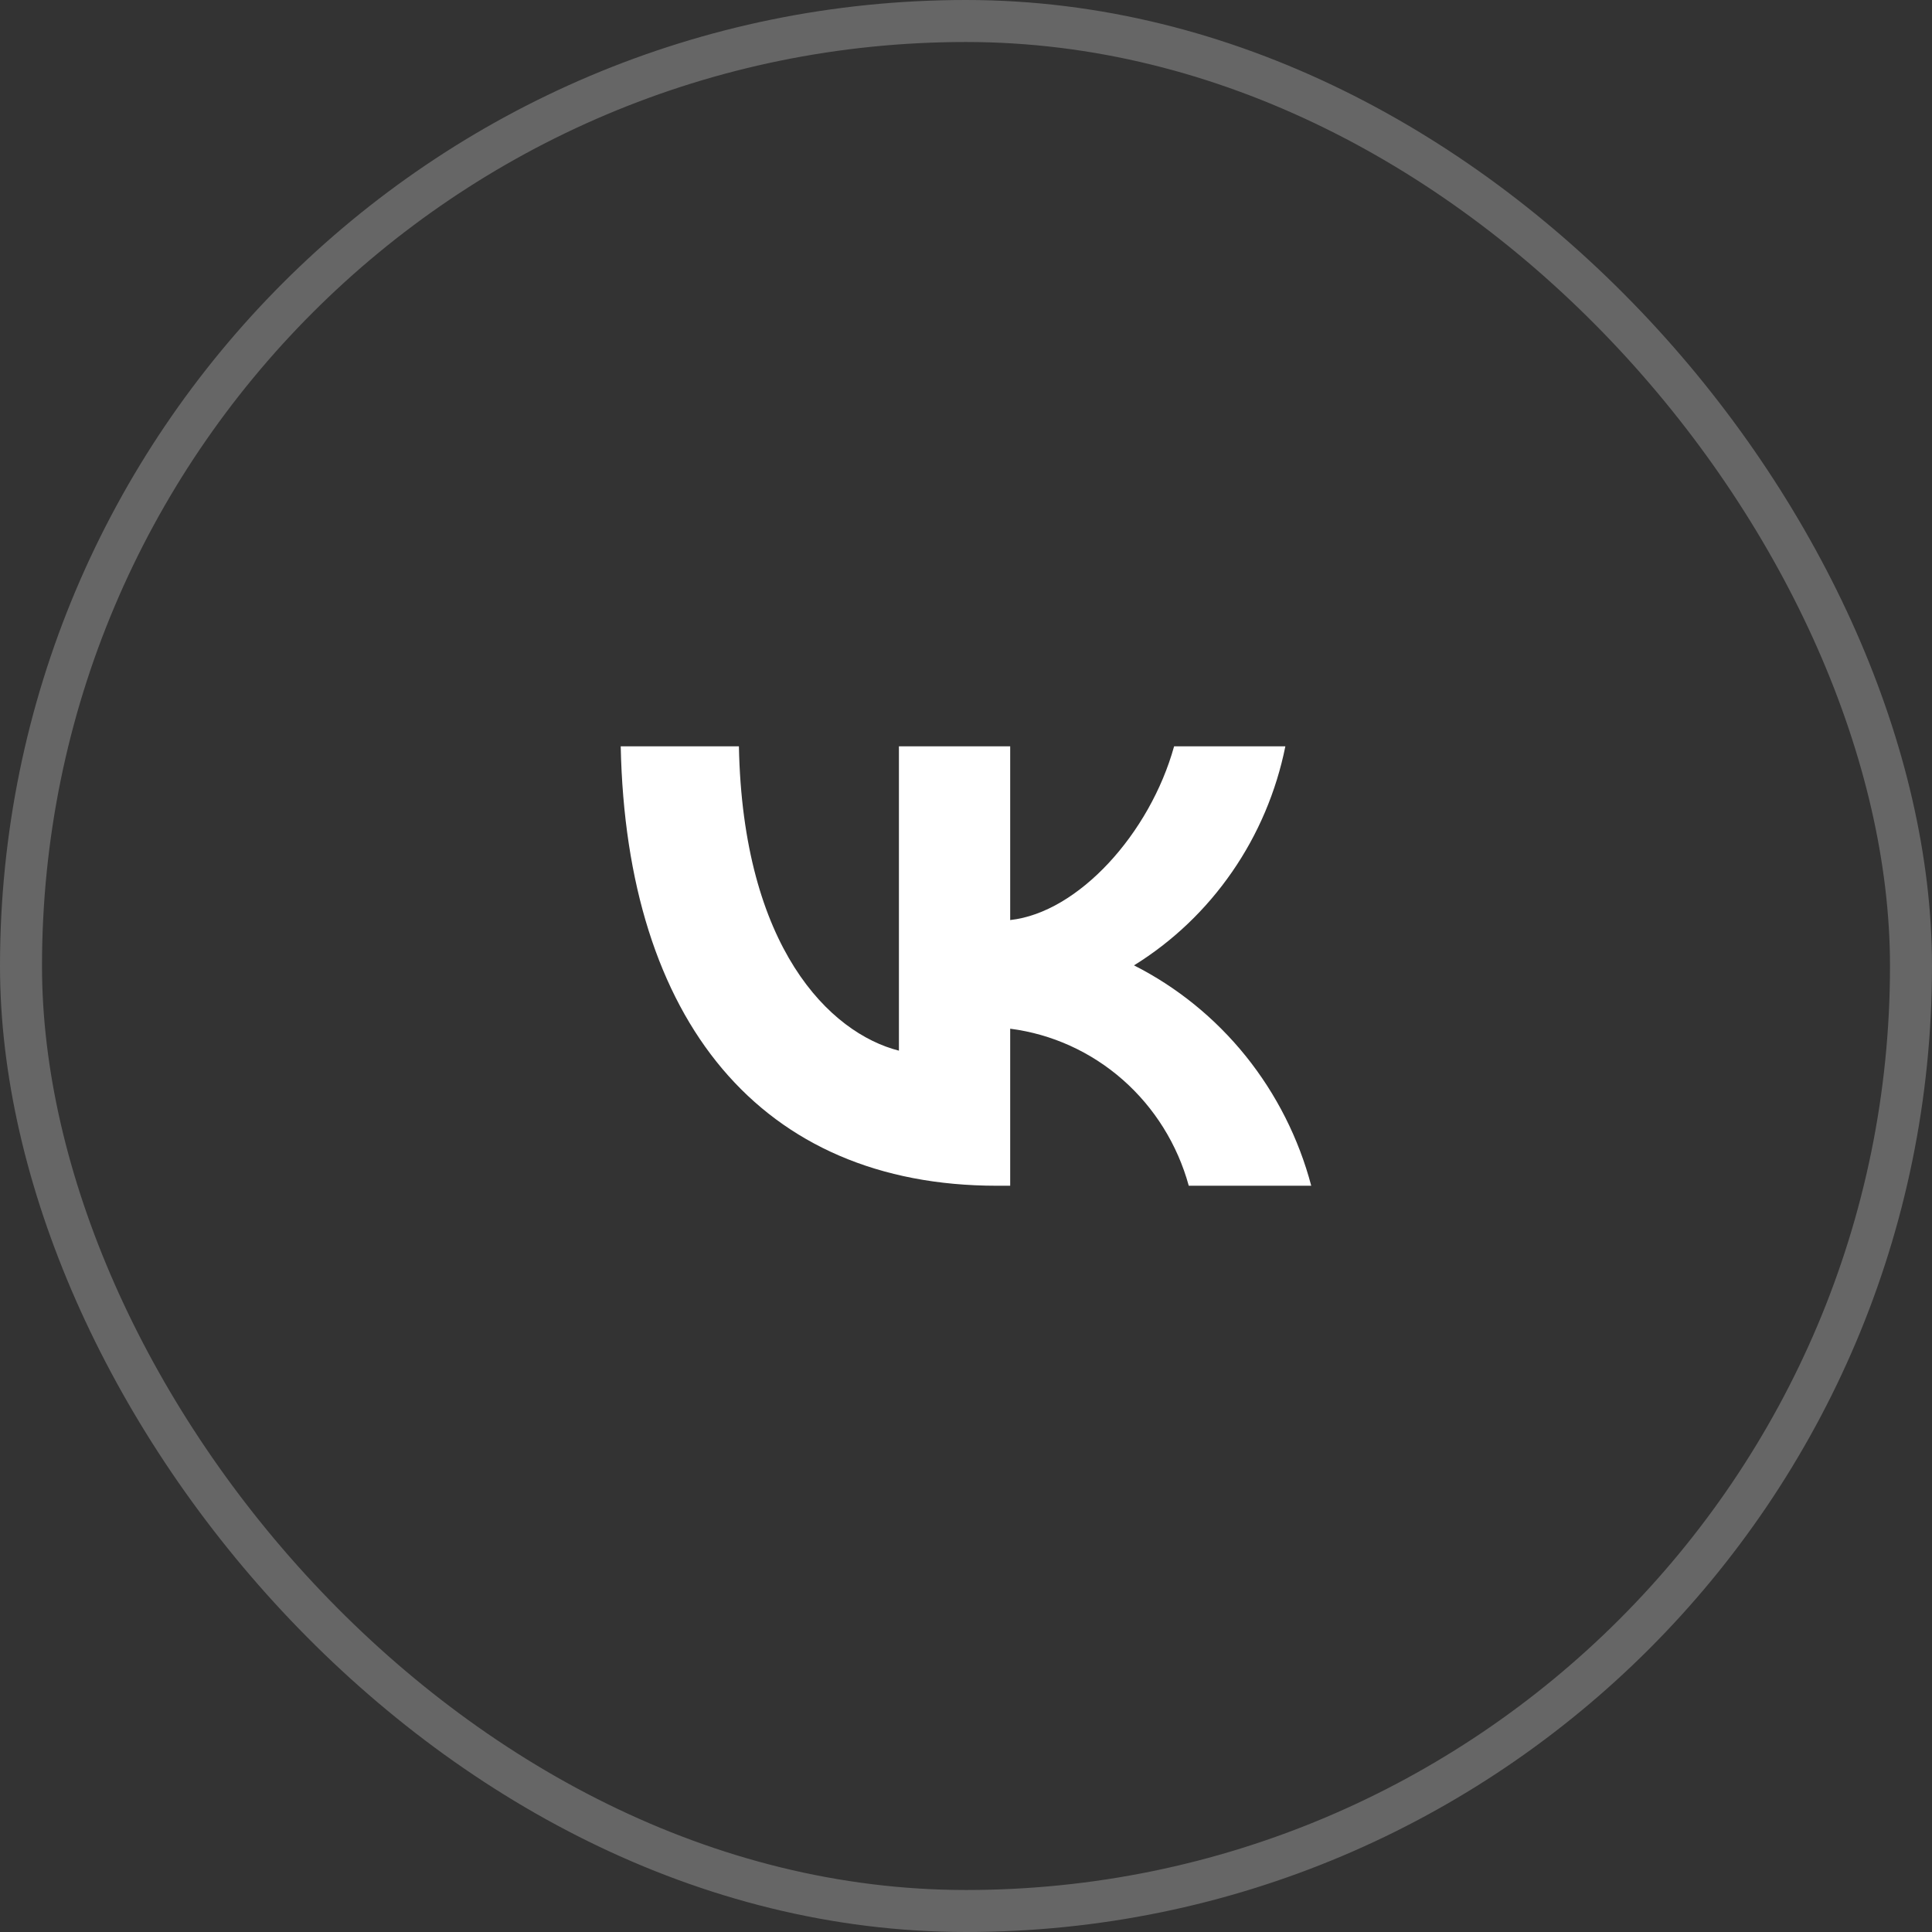
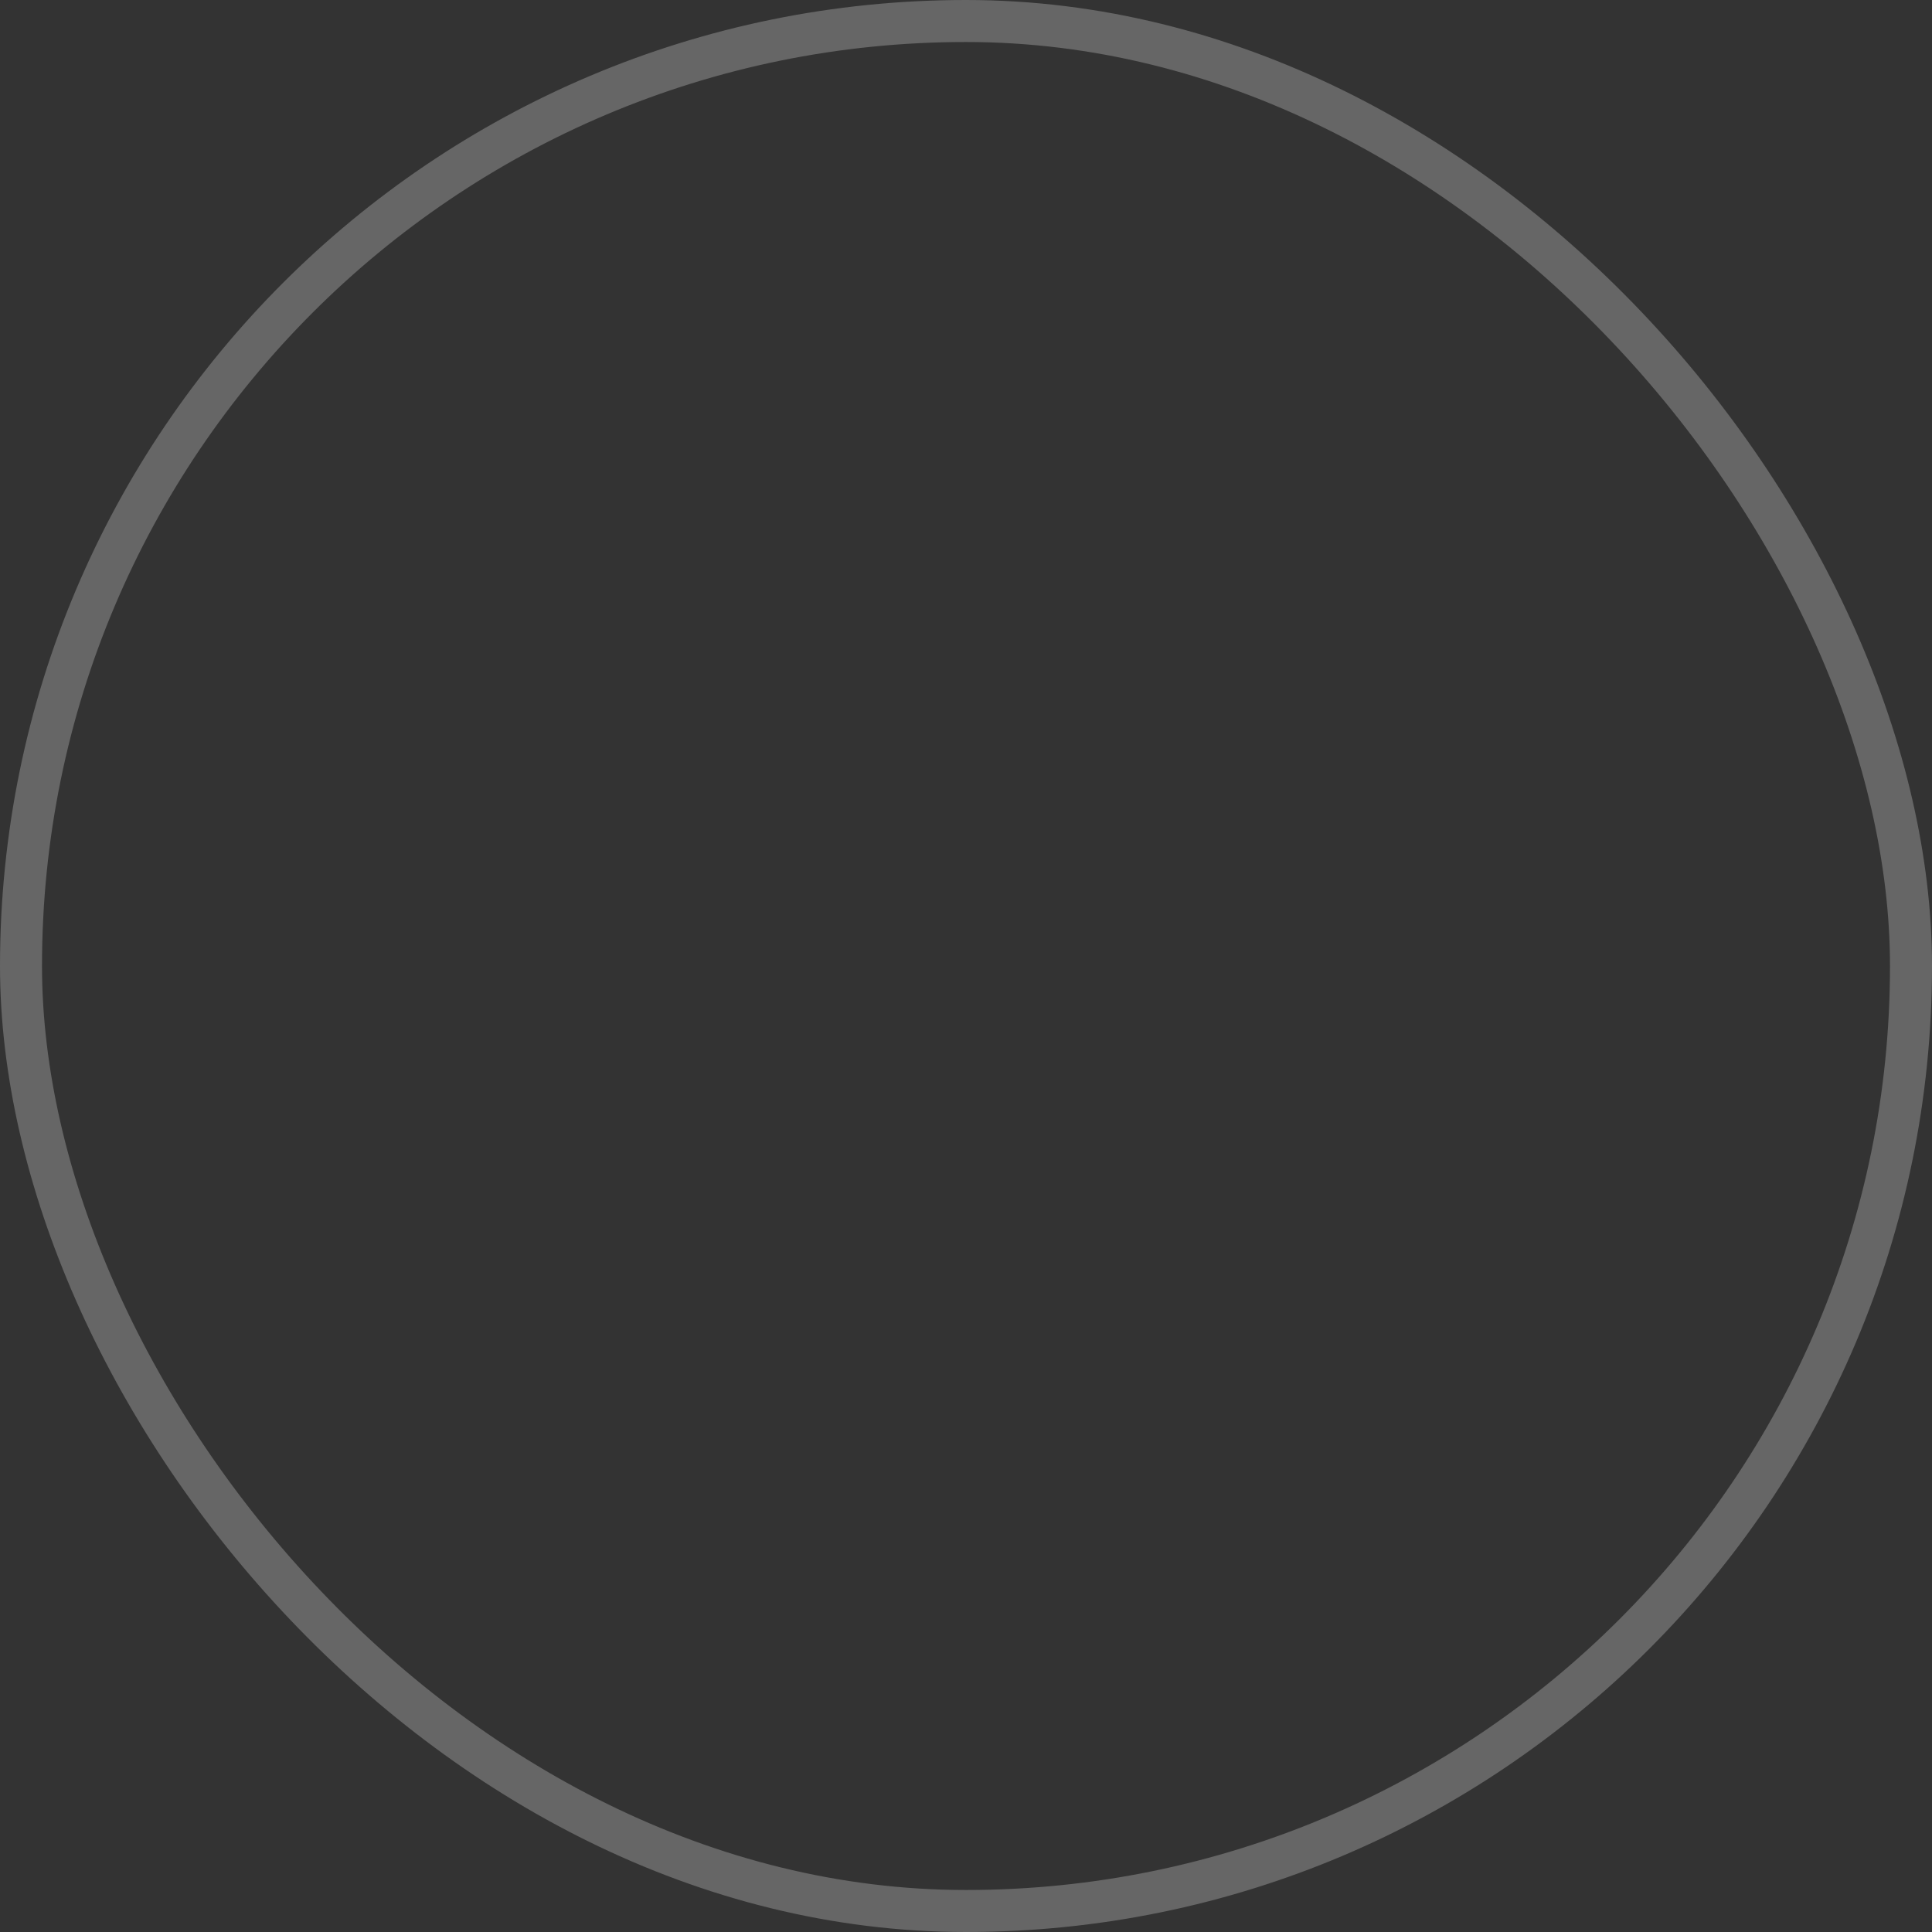
<svg xmlns="http://www.w3.org/2000/svg" width="46" height="46" viewBox="0 0 46 46" fill="none">
  <rect x="0" y="0" width="46" height="46" fill="#333333" stroke="none" />
  <rect x="0.5" y="0.5" width="45" height="45" rx="22.5" stroke="white" stroke-opacity="0.25" />
-   <path d="M23.734 28.232C18.117 28.232 14.913 24.304 14.779 17.769H17.593C17.686 22.566 19.76 24.597 21.403 25.016V17.769H24.052V21.906C25.675 21.728 27.38 19.843 27.955 17.769H30.604C30.387 18.845 29.956 19.863 29.335 20.76C28.715 21.658 27.92 22.415 27 22.985C28.027 23.505 28.934 24.242 29.662 25.146C30.389 26.051 30.921 27.102 31.22 28.232H28.304C28.035 27.251 27.488 26.373 26.732 25.708C25.975 25.043 25.043 24.62 24.052 24.493V28.232H23.734Z" fill="white" />
</svg>